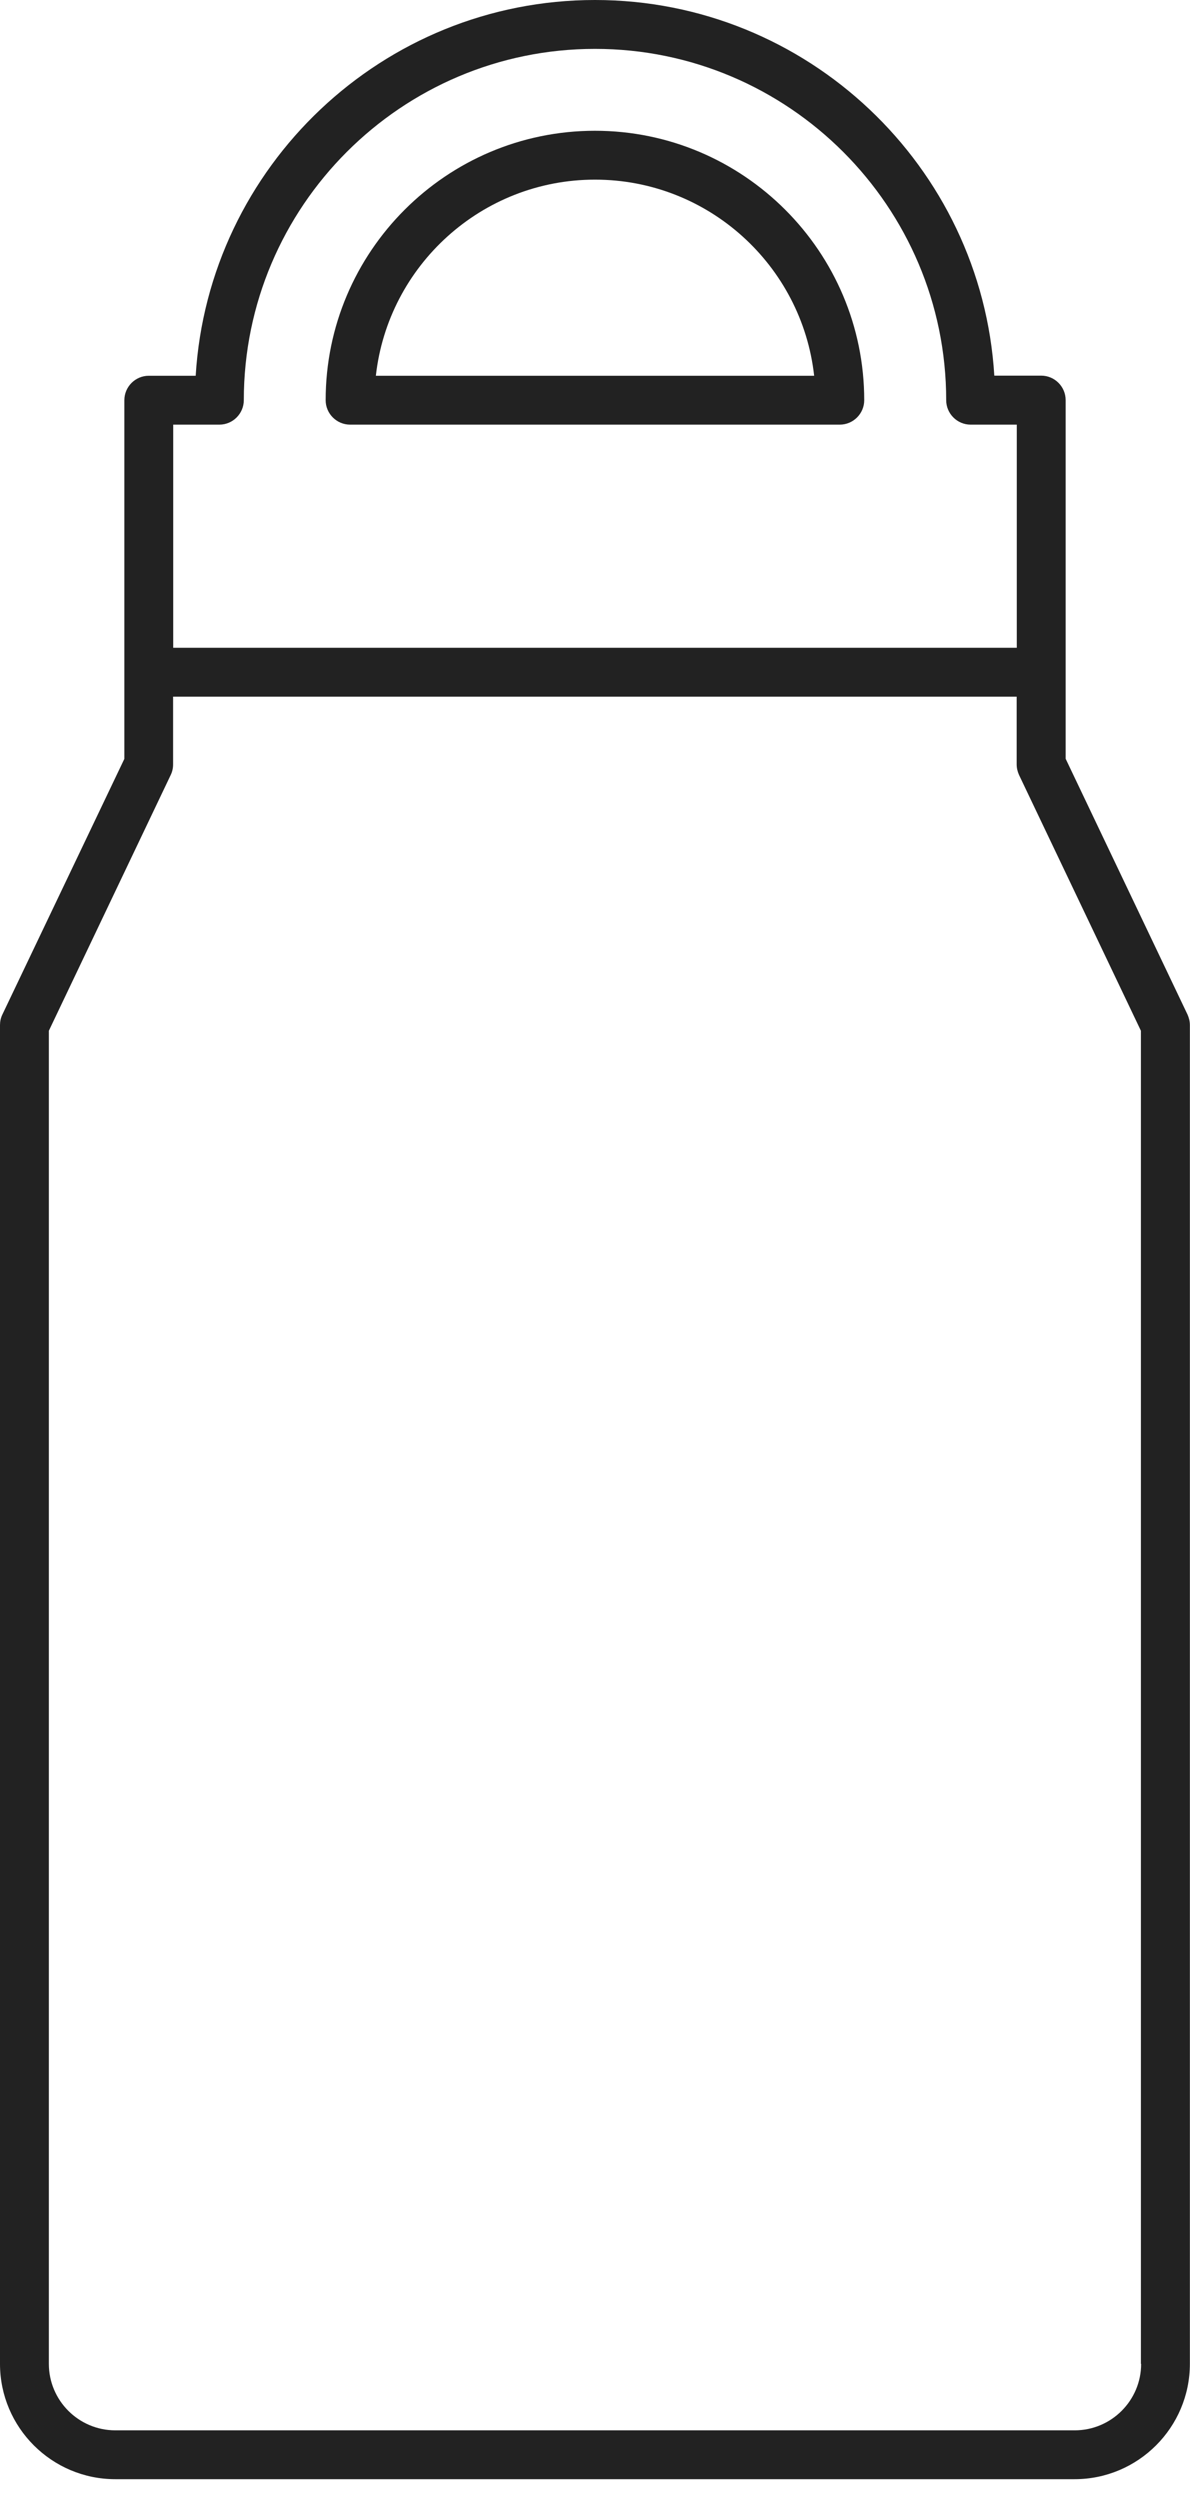
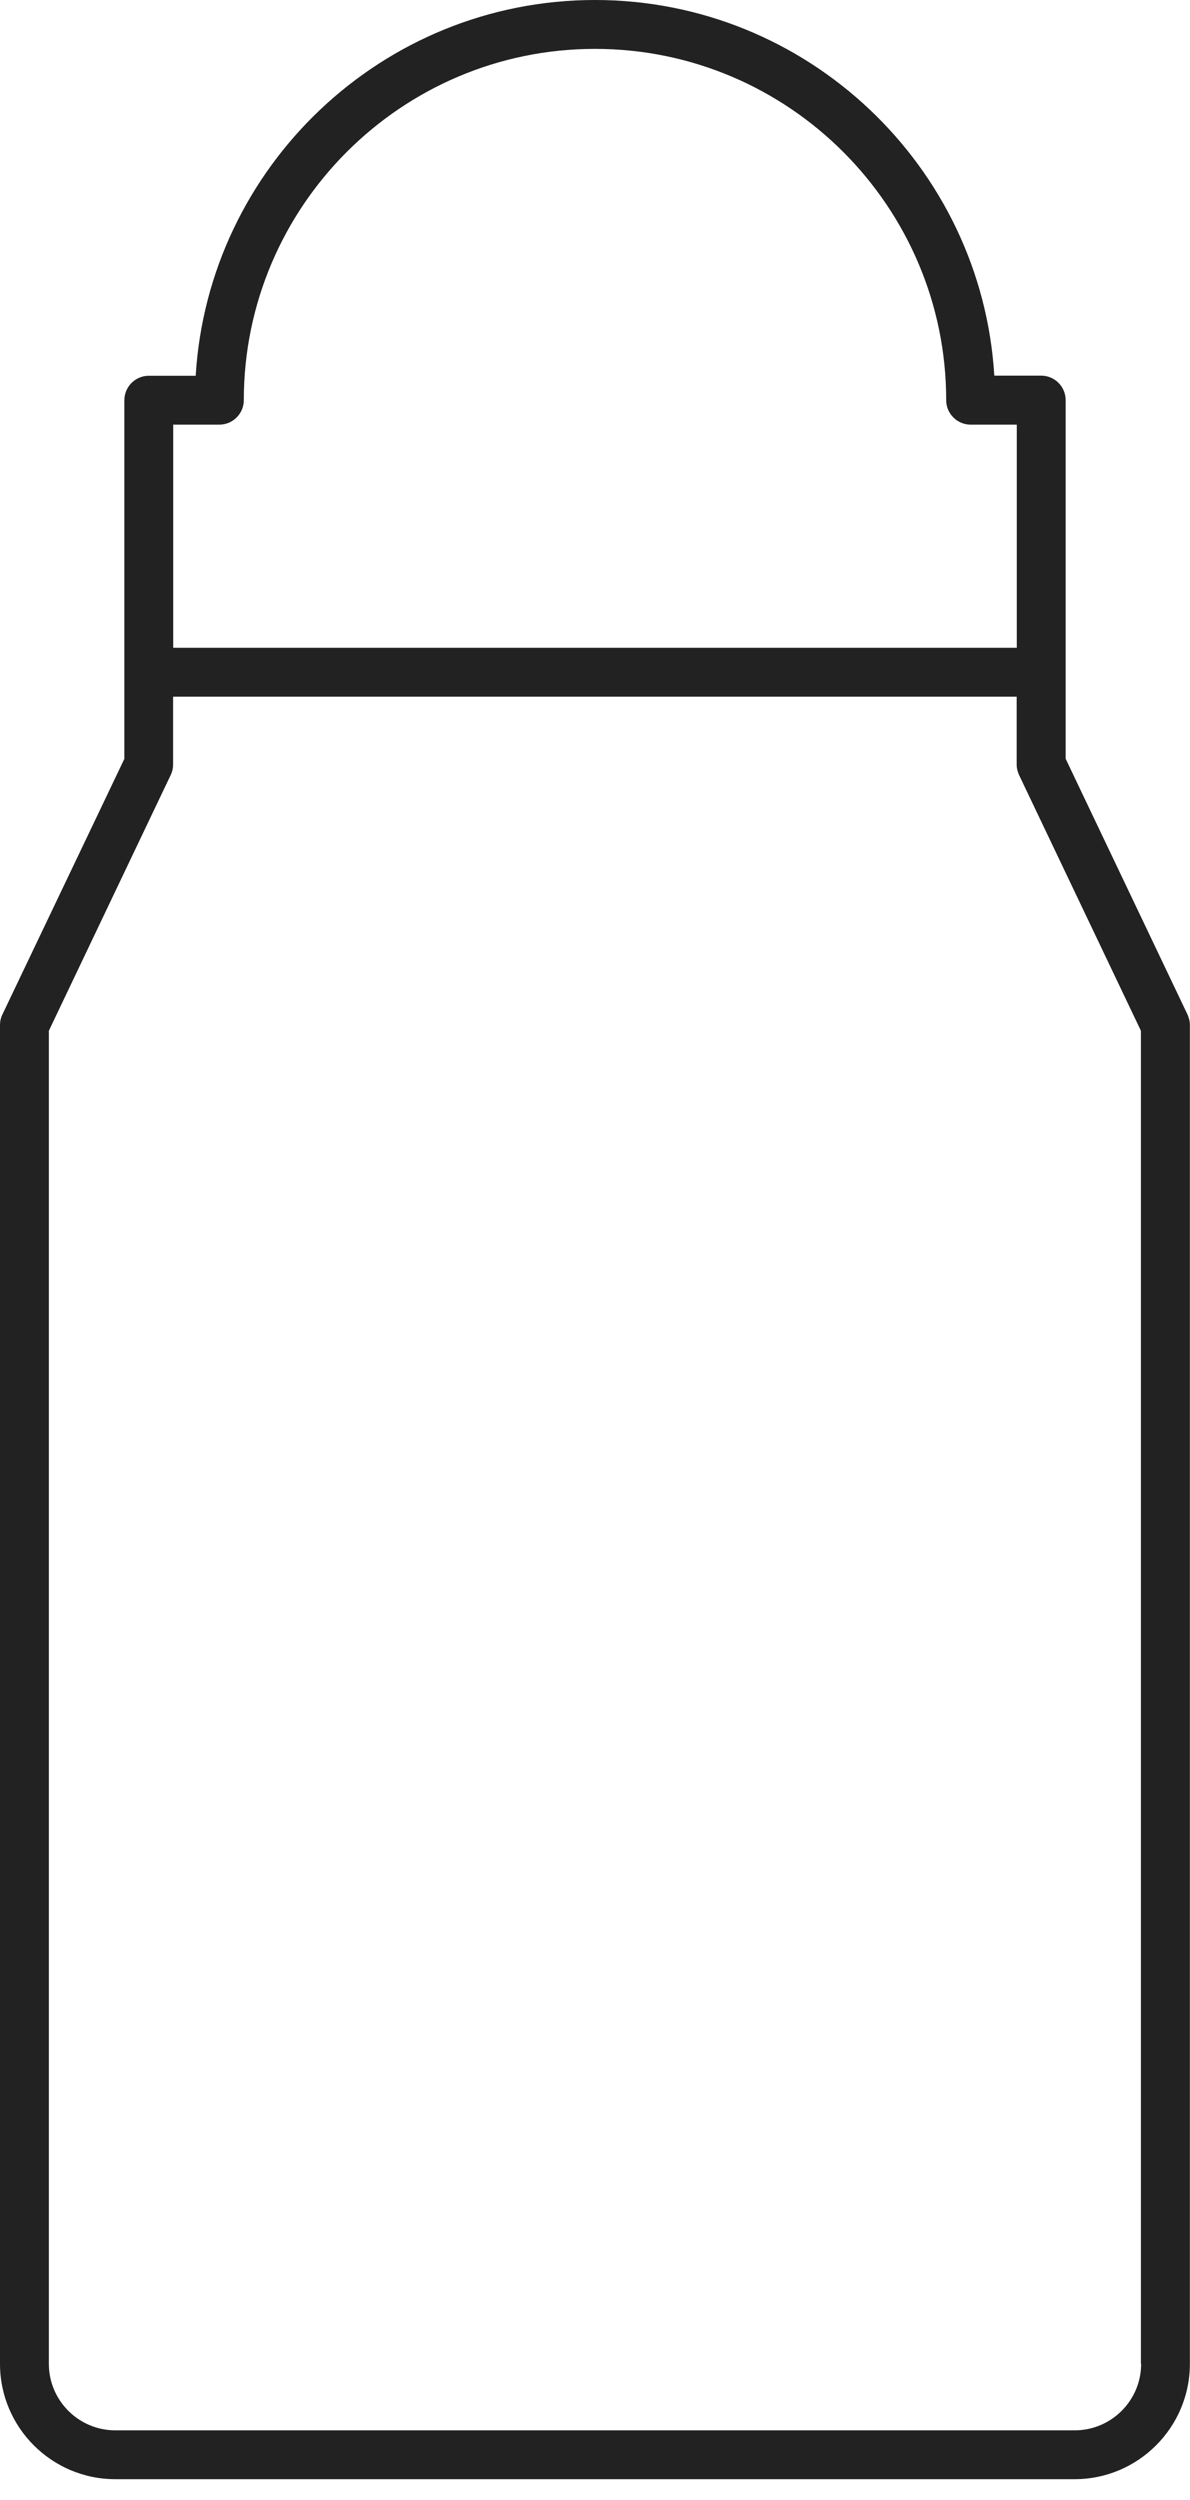
<svg xmlns="http://www.w3.org/2000/svg" width="50" height="105" viewBox="0 0 50 105" fill="none">
  <g clip-path="url(#clip0_627_1701)">
    <path d="M49.897 42.614L44.775 31.867V16.803C44.775 16.239 44.313 15.777 43.749 15.777H41.778C41.244 6.99 33.92 0 25 0C16.08 0 8.756 6.99 8.222 15.782H6.251C5.687 15.782 5.225 16.244 5.225 16.809V31.872L0.098 42.614C0.031 42.753 0 42.902 0 43.056V99.281C0 101.955 2.176 104.126 4.845 104.126H45.15C47.824 104.126 49.995 101.95 49.995 99.281V43.056C49.995 42.902 49.959 42.753 49.897 42.614ZM7.278 17.835H9.218C9.782 17.835 10.244 17.373 10.244 16.809C10.244 8.674 16.865 2.053 25 2.053C33.135 2.053 39.756 8.674 39.756 16.809C39.756 17.373 40.218 17.835 40.782 17.835H42.722V27.207H7.278V17.835ZM47.947 99.281C47.947 100.821 46.695 102.074 45.155 102.074H4.845C3.305 102.074 2.053 100.821 2.053 99.281V43.292L7.175 32.545C7.242 32.406 7.273 32.257 7.273 32.103V29.26H42.717V32.103C42.717 32.257 42.753 32.406 42.815 32.545L47.937 43.292V99.281H47.947Z" fill="#222222" />
-     <path d="M25 5.492C18.759 5.492 13.683 10.568 13.683 16.809C13.683 17.373 14.145 17.835 14.71 17.835H35.285C35.85 17.835 36.312 17.373 36.312 16.809C36.312 10.568 31.236 5.492 24.995 5.492H25ZM15.793 15.782C16.306 11.158 20.237 7.545 25 7.545C29.763 7.545 33.694 11.153 34.208 15.782H15.793Z" fill="#222222" />
  </g>
  <defs>
    <clipPath id="clip0_627_1701">
      <rect width="50" height="104.126" fill="white" />
    </clipPath>
  </defs>
</svg>